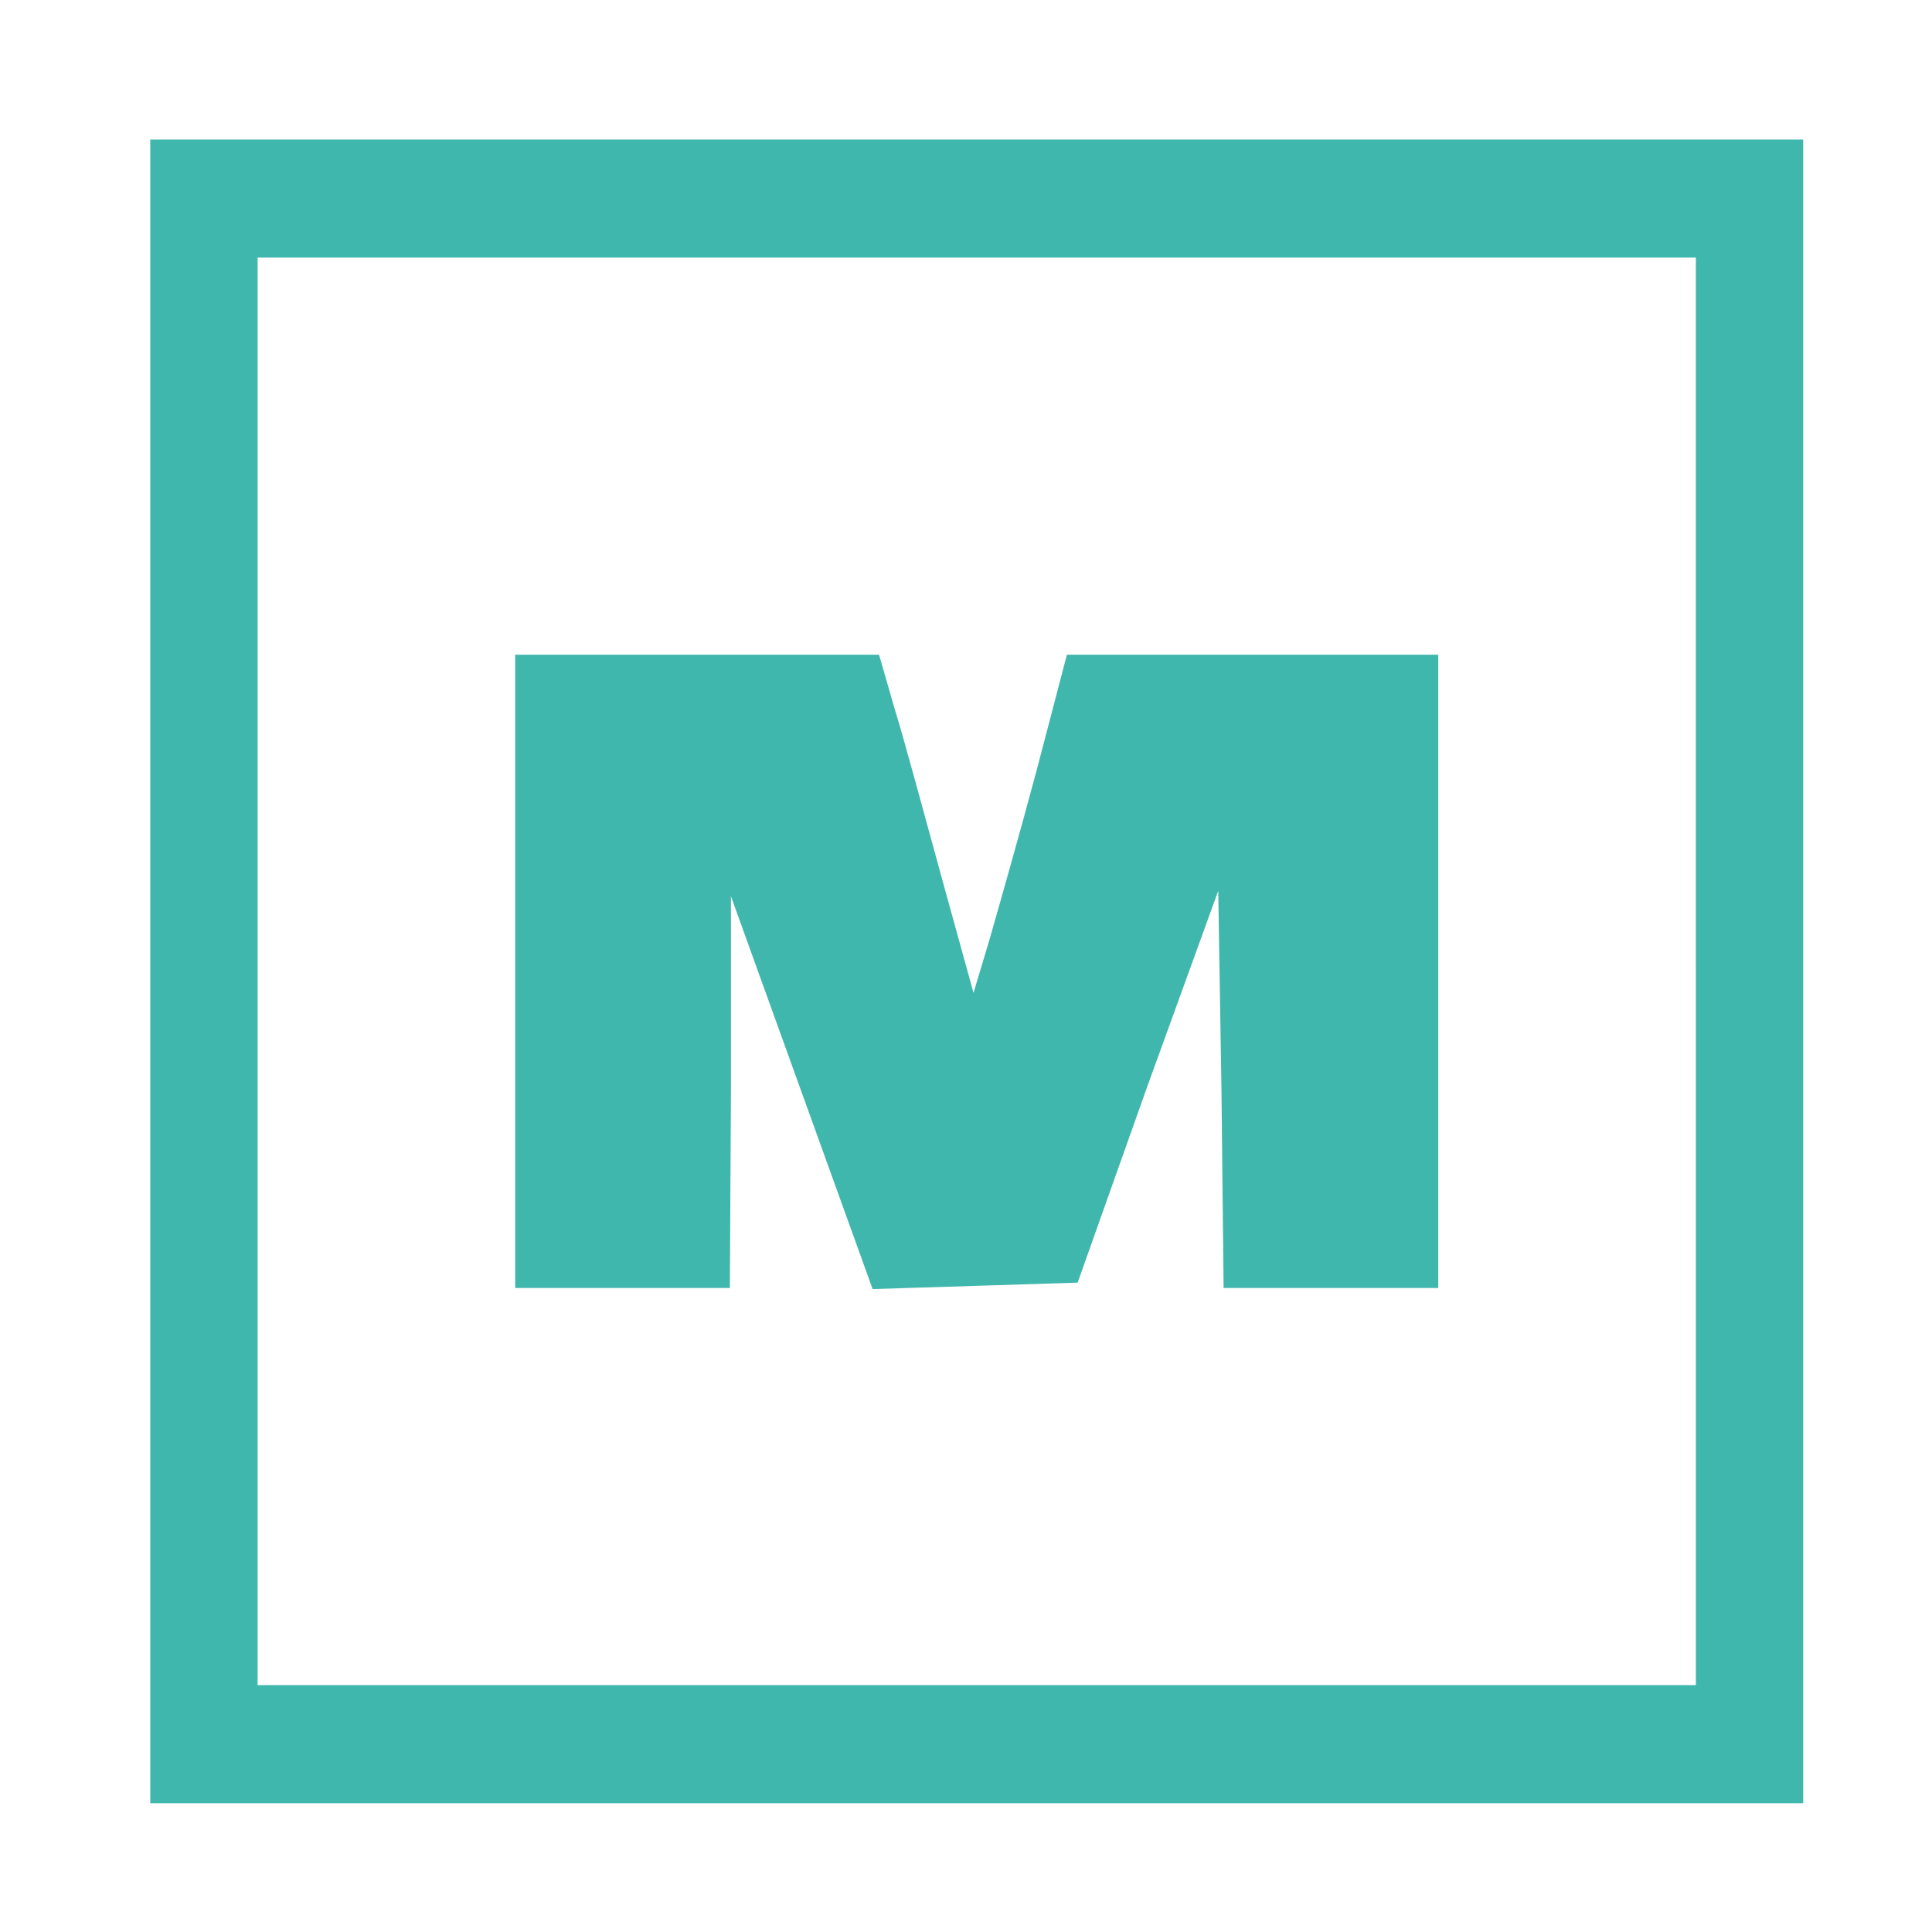
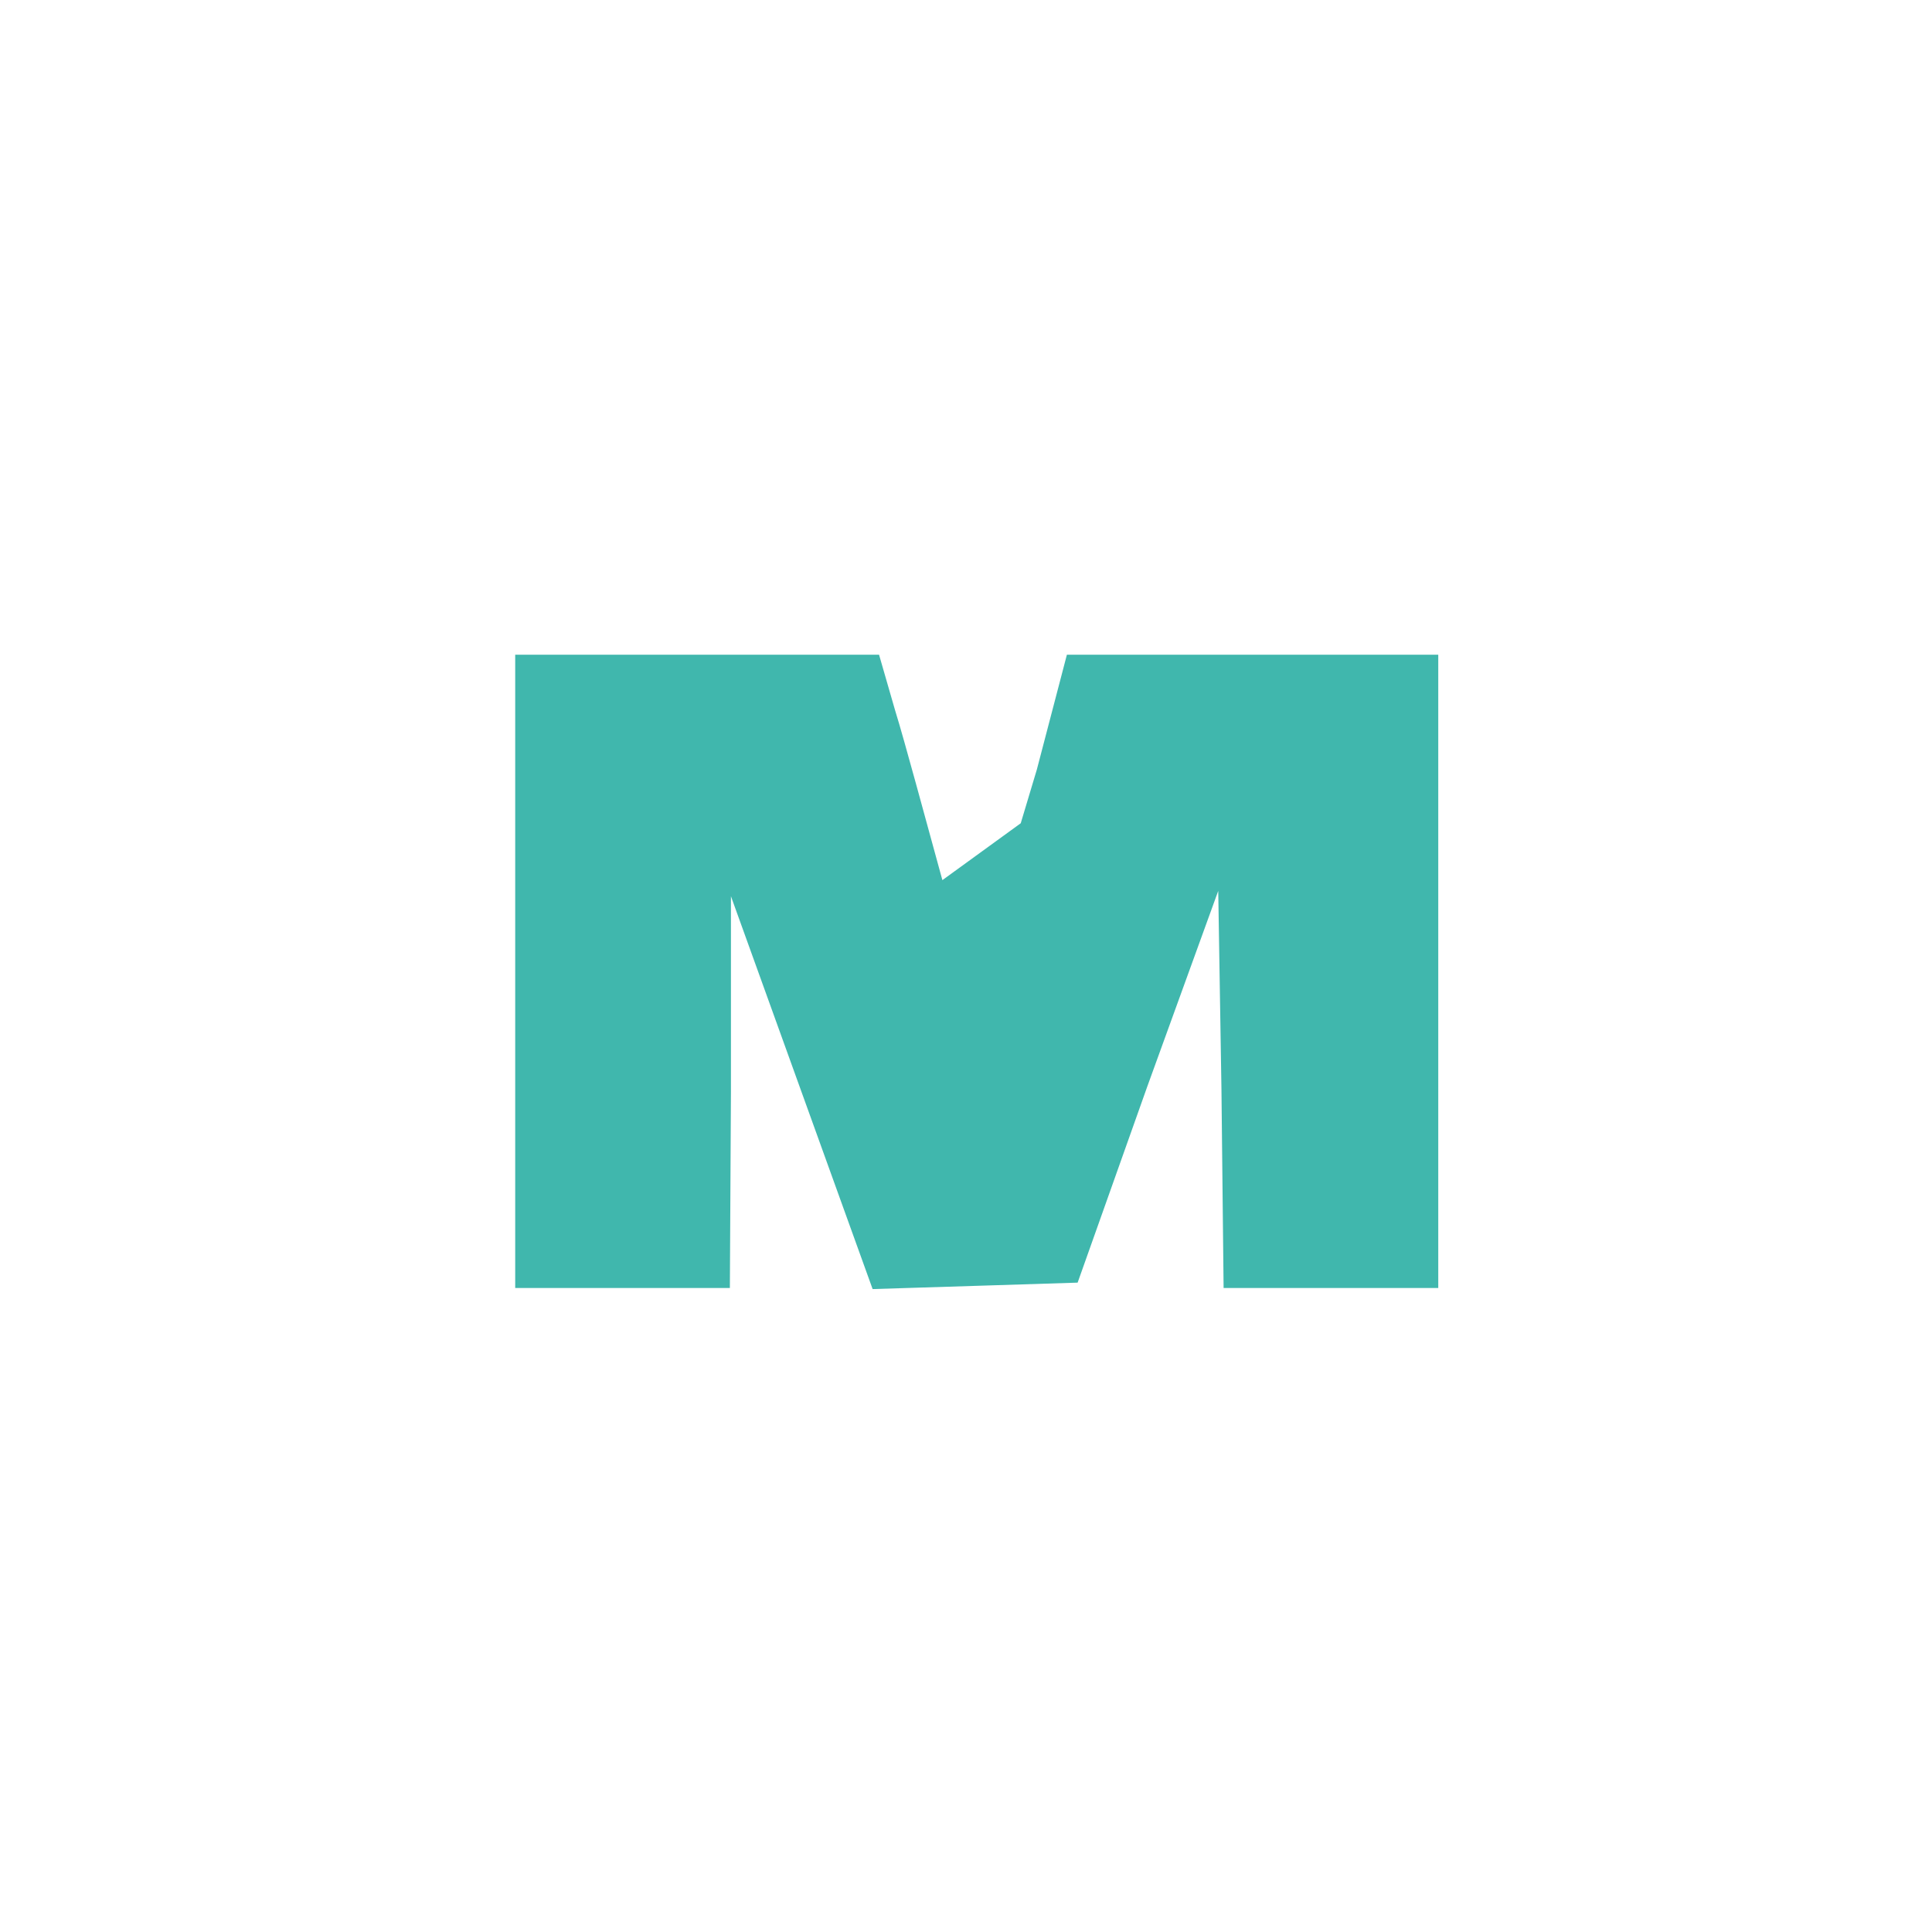
<svg xmlns="http://www.w3.org/2000/svg" version="1.0" width="80" height="80" viewBox="0 0 180 180">
  <g fill="#40b7ad">
-     <path d="M14 90.5V168h154V13H14v77.5zm144 0V157H24V24h134v66.5z" />
-     <path d="M48 90.5V120h20l.1-18.3V83.5l6.6 18.3 6.6 18.3 9.6-.3 9.5-.3 6.5-18.3 6.6-18.2.3 18.5.2 18.5h20V61H99.4l-2.8 10.7c-1.6 6-3.6 13-4.4 15.8l-1.5 5L87.8 82c-1.6-5.8-3.5-12.9-4.4-15.8L81.9 61H48v29.5z" />
+     <path d="M48 90.5V120h20l.1-18.3V83.5l6.6 18.3 6.6 18.3 9.6-.3 9.5-.3 6.5-18.3 6.6-18.2.3 18.5.2 18.5h20V61H99.4l-2.8 10.7l-1.5 5L87.8 82c-1.6-5.8-3.5-12.9-4.4-15.8L81.9 61H48v29.5z" />
  </g>
</svg>